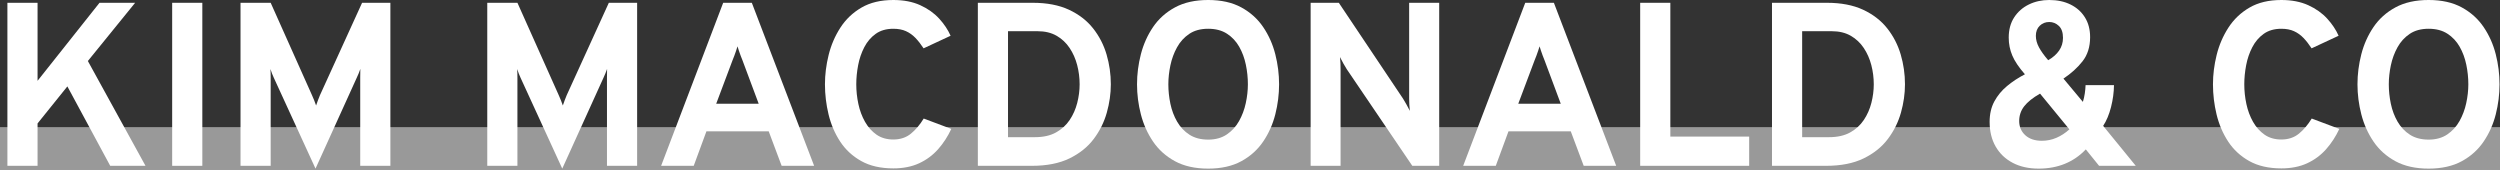
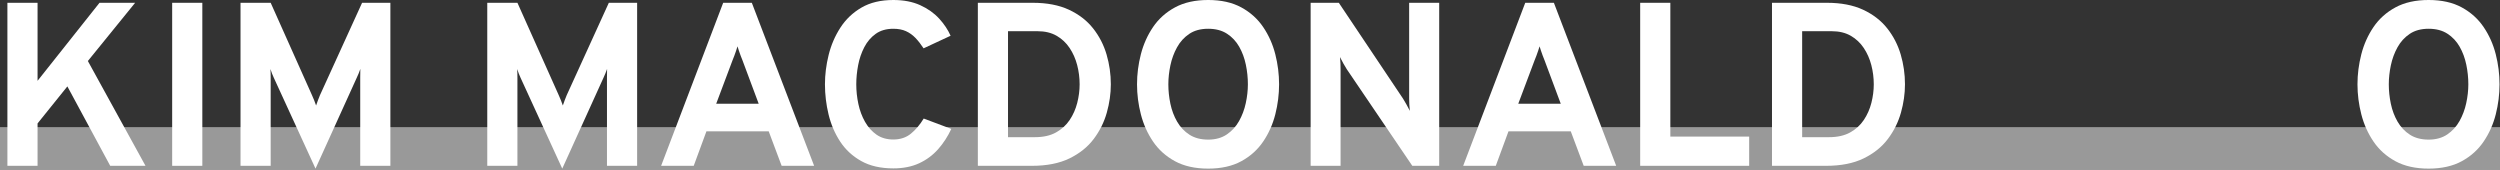
<svg xmlns="http://www.w3.org/2000/svg" id="Layer_2" viewBox="0 0 2114.867 143.731">
  <rect x="0" y="0" width="2114.867" height="143.731" fill="#333333" stroke="none" />
  <g id="Components">
    <g id="d0441706-c6dc-42e5-a93f-a3b60efd43b8_x40_5">
      <rect y="107.545" width="2114.867" height="36.186" style="fill:#fff; opacity:.5;" />
      <path d="M6.259,140.272V2.364h25.514v65.999L84.178,2.364h30.143l-39.994,49.253,48.76,88.655h-29.848l-36.25-67.181-25.218,31.325v35.856H6.259Z" style="fill:#fff;" />
      <path d="M145.646,140.272V2.364h25.514v137.908h-25.514Z" style="fill:#fff;" />
      <path d="M266.905,142.635l-35.265-76.834c-.46-.986-.952-2.132-1.477-3.447-.526-1.313-.986-2.625-1.379-3.94.065,1.05.114,2.299.147,3.744.032,1.445.05,2.725.05,3.842v74.272h-25.514V2.364h25.514l34.97,78.214c.656,1.445,1.263,2.872,1.822,4.284.558,1.413,1.099,2.874,1.625,4.384.525-1.51,1.049-2.988,1.577-4.433.524-1.443,1.083-2.857,1.674-4.235L306.307,2.364h23.936v137.908h-25.513v-74.471c0-1.182.016-2.495.049-3.94.032-1.443.05-2.625.05-3.546-.395,1.182-.872,2.446-1.428,3.793-.559,1.347-1.101,2.578-1.625,3.693l-34.872,76.834Z" style="fill:#fff;" />
      <path d="M475.638,142.635l-35.265-76.834c-.46-.986-.952-2.132-1.477-3.447-.526-1.313-.986-2.625-1.379-3.94.065,1.05.114,2.299.147,3.744.032,1.445.05,2.725.05,3.842v74.272h-25.514V2.364h25.514l34.97,78.214c.656,1.445,1.263,2.872,1.822,4.284.558,1.413,1.099,2.874,1.625,4.384.525-1.51,1.049-2.988,1.577-4.433.524-1.443,1.083-2.857,1.674-4.235L515.041,2.364h23.936v137.908h-25.513v-74.471c0-1.182.016-2.495.049-3.94.032-1.443.05-2.625.05-3.546-.395,1.182-.872,2.446-1.428,3.793-.559,1.347-1.101,2.578-1.625,3.693l-34.872,76.834Z" style="fill:#fff;" />
      <path d="M559.27,140.272L611.774,2.364h24.232l52.702,137.908h-27.484l-10.934-29.158h-52.7l-10.737,29.158h-27.582ZM605.864,87.767h35.954l-13.791-36.94c-.46-1.115-.953-2.364-1.477-3.742-.527-1.38-1.019-2.774-1.478-4.188-.46-1.412-.854-2.643-1.182-3.693-.33,1.05-.723,2.281-1.182,3.693-.46,1.413-.953,2.807-1.477,4.188-.527,1.378-1.019,2.627-1.478,3.742l-13.889,36.94Z" style="fill:#fff;" />
      <path d="M755.693,142.439c-10.704,0-19.751-2.069-27.139-6.206-7.388-4.136-13.332-9.637-17.83-16.499-4.499-6.863-7.766-14.496-9.801-22.903-2.036-8.406-3.054-16.909-3.054-25.514,0-8.141,1.035-16.401,3.104-24.774,2.068-8.373,5.383-16.088,9.949-23.15,4.564-7.058,10.523-12.722,17.879-16.992,7.354-4.268,16.318-6.402,26.892-6.402,8.733,0,16.318,1.461,22.755,4.382,6.435,2.923,11.771,6.699,16.008,11.33,4.236,4.629,7.469,9.473,9.702,14.53l-22.853,10.639c-2.234-3.414-4.532-6.355-6.896-8.817-2.365-2.462-5.04-4.366-8.029-5.713-2.989-1.347-6.55-2.02-10.688-2.02-5.91,0-10.869,1.429-14.874,4.286-4.007,2.857-7.225,6.616-9.654,11.279-2.429,4.663-4.171,9.751-5.22,15.268-1.051,5.517-1.577,10.902-1.577,16.155,0,5.583.591,11.131,1.773,16.648,1.183,5.517,3.054,10.54,5.616,15.072,2.561,4.531,5.811,8.159,9.751,10.884,3.94,2.727,8.669,4.087,14.185,4.087,5.91,0,10.885-1.657,14.923-4.973,4.039-3.316,7.635-7.568,10.787-12.757l23.346,8.766c-2.955,6.371-6.666,12.085-11.13,17.141-4.467,5.057-9.819,9.031-16.057,11.919-6.239,2.89-13.53,4.335-21.868,4.335Z" style="fill:#fff;" />
      <path d="M827.208,140.272V2.364h46.496c11.951,0,22.129,1.955,30.537,5.86,8.405,3.909,15.219,9.162,20.44,15.761,5.22,6.6,9.029,13.988,11.427,22.165,2.396,8.177,3.595,16.566,3.595,25.168,0,7.88-1.133,15.859-3.398,23.938-2.265,8.077-5.959,15.515-11.081,22.312-5.123,6.797-11.969,12.28-20.539,16.45-8.569,4.172-19.159,6.255-31.768,6.255h-45.708ZM852.721,116.04h22.853c7.026,0,12.937-1.329,17.732-3.989,4.792-2.66,8.651-6.172,11.574-10.54,2.921-4.366,5.056-9.194,6.403-14.481,1.345-5.285,2.019-10.523,2.019-15.712,0-5.517-.689-10.933-2.068-16.253-1.379-5.318-3.514-10.146-6.403-14.481-2.891-4.335-6.568-7.782-11.033-10.342-4.466-2.562-9.818-3.842-16.056-3.842h-25.02v89.64Z" style="fill:#fff;" />
      <path d="M1022.049,142.635c-11.032,0-20.39-2.085-28.074-6.255-7.683-4.17-13.874-9.718-18.568-16.646-4.696-6.928-8.127-14.595-10.294-23.003-2.167-8.405-3.251-16.876-3.251-25.414s1.084-17.007,3.251-25.414c2.167-8.406,5.598-16.073,10.294-23.001,4.694-6.928,10.885-12.478,18.568-16.648,7.684-4.17,17.042-6.255,28.074-6.255s20.374,2.085,28.026,6.255c7.65,4.17,13.823,9.72,18.519,16.648,4.694,6.928,8.11,14.595,10.244,23.001,2.134,8.406,3.202,16.878,3.202,25.414s-1.068,17.009-3.202,25.414c-2.134,8.408-5.55,16.075-10.244,23.003-4.696,6.928-10.869,12.476-18.519,16.646-7.652,4.17-16.993,6.255-28.026,6.255ZM1022.049,118.109c6.172,0,11.41-1.445,15.713-4.335,4.3-2.89,7.764-6.665,10.392-11.328,2.626-4.663,4.531-9.736,5.713-15.221,1.182-5.481,1.774-10.786,1.774-15.908,0-5.517-.576-11.049-1.725-16.599-1.149-5.548-3.021-10.603-5.615-15.17-2.594-4.562-6.043-8.24-10.343-11.031-4.301-2.792-9.604-4.188-15.909-4.188-6.37,0-11.707,1.445-16.007,4.335-4.301,2.89-7.75,6.683-10.343,11.377-2.594,4.696-4.466,9.787-5.615,15.268-1.149,5.485-1.724,10.821-1.724,16.008,0,5.452.574,10.935,1.724,16.45,1.149,5.517,3.054,10.576,5.714,15.172,2.659,4.596,6.139,8.273,10.441,11.031,4.3,2.758,9.571,4.138,15.81,4.138Z" style="fill:#fff;" />
      <path d="M1108.732,140.272V2.364h23.839l54.375,81.169c.722,1.182,1.658,2.774,2.807,4.777,1.149,2.004,2.118,3.826,2.906,5.468-.196-1.443-.344-3.202-.443-5.269-.099-2.069-.148-3.726-.148-4.975V2.364h25.415v137.908h-22.755l-55.459-81.76c-.723-1.115-1.66-2.692-2.807-4.727-1.15-2.036-2.118-3.875-2.906-5.517.197,1.641.328,3.416.395,5.318.064,1.906.098,3.547.098,4.926v81.76h-25.317Z" style="fill:#fff;" />
      <path d="M1237.774,140.272L1290.278,2.364h24.232l52.702,137.908h-27.484l-10.934-29.158h-52.7l-10.737,29.158h-27.582ZM1284.368,87.767h35.954l-13.791-36.94c-.46-1.115-.953-2.364-1.477-3.742-.527-1.38-1.019-2.774-1.478-4.188-.46-1.412-.854-2.643-1.182-3.693-.33,1.05-.723,2.281-1.182,3.693-.46,1.413-.953,2.807-1.477,4.188-.527,1.378-1.019,2.627-1.478,3.742l-13.889,36.94Z" style="fill:#fff;" />
      <path d="M1387.504,140.272V2.364h25.514v113.183h66.688v24.725h-92.202Z" style="fill:#fff;" />
      <path d="M1499.011,140.272V2.364h46.496c11.951,0,22.129,1.955,30.537,5.86,8.405,3.909,15.219,9.162,20.44,15.761,5.22,6.6,9.029,13.988,11.427,22.165,2.396,8.177,3.595,16.566,3.595,25.168,0,7.88-1.133,15.859-3.398,23.938-2.265,8.077-5.959,15.515-11.081,22.312-5.123,6.797-11.969,12.28-20.539,16.45-8.569,4.172-19.159,6.255-31.768,6.255h-45.708ZM1524.525,116.04h22.853c7.026,0,12.937-1.329,17.732-3.989,4.792-2.66,8.651-6.172,11.574-10.54,2.921-4.366,5.056-9.194,6.403-14.481,1.345-5.285,2.019-10.523,2.019-15.712,0-5.517-.689-10.933-2.068-16.253-1.379-5.318-3.514-10.146-6.403-14.481-2.891-4.335-6.568-7.782-11.033-10.342-4.466-2.562-9.818-3.842-16.056-3.842h-25.02v89.64Z" style="fill:#fff;" />
-       <path d="M1724.589,142.635c-8.408,0-15.712-1.624-21.918-4.875-6.206-3.251-11.017-7.831-14.431-13.742-3.416-5.909-5.123-12.904-5.123-20.981,0-6.567,1.33-12.313,3.99-17.239,2.659-4.926,6.238-9.261,10.737-13.002,4.498-3.744,9.538-7.06,15.121-9.95-5.122-5.845-8.685-11.147-10.688-15.91-2.004-4.759-3.005-9.8-3.005-15.121,0-6.697,1.542-12.411,4.63-17.139,3.086-4.729,7.223-8.355,12.411-10.886,5.187-2.527,10.934-3.791,17.239-3.791,6.829,0,12.837,1.28,18.026,3.84,5.187,2.562,9.243,6.192,12.166,10.886,2.921,4.696,4.383,10.262,4.383,16.697,0,8.21-2.152,15.038-6.452,20.488-4.301,5.452-9.671,10.311-16.105,14.579l16.45,19.703c.723-2.366,1.264-4.779,1.625-7.24.36-2.464.574-4.779.641-6.946h24.035c-.066,6.108-.903,12.313-2.512,18.619-1.61,6.304-3.826,11.591-6.648,15.859l27.581,33.787h-31.03l-11.23-13.89c-5.122,5.387-11.018,9.441-17.682,12.166-6.666,2.725-14.071,4.087-22.213,4.087ZM1727.348,119.092c4.268,0,8.355-.836,12.263-2.511,3.907-1.675,7.568-4.054,10.984-7.142l-24.824-30.241c-6.108,3.483-10.574,7.044-13.397,10.688-2.824,3.646-4.236,7.8-4.236,12.46,0,4.926,1.724,8.95,5.171,12.068,3.448,3.119,8.127,4.678,14.038,4.678ZM1732.667,50.928c4.004-2.299,7.092-5.024,9.259-8.177,2.166-3.153,3.25-6.73,3.25-10.737,0-4.531-1.166-7.896-3.497-10.097-2.332-2.201-5.04-3.3-8.127-3.3-3.153,0-5.829,1.05-8.029,3.153-2.201,2.101-3.3,4.959-3.3,8.569,0,3.218.886,6.469,2.66,9.751,1.773,3.284,4.366,6.897,7.782,10.837Z" style="fill:#fff;" />
-       <path d="M1929.875,142.439c-10.704,0-19.751-2.069-27.139-6.206-7.388-4.136-13.332-9.637-17.83-16.499-4.499-6.863-7.766-14.496-9.801-22.903-2.036-8.406-3.054-16.909-3.054-25.514,0-8.141,1.035-16.401,3.104-24.774,2.068-8.373,5.383-16.088,9.949-23.15,4.564-7.058,10.523-12.722,17.879-16.992,7.354-4.268,16.318-6.402,26.892-6.402,8.733,0,16.318,1.461,22.755,4.382,6.435,2.923,11.771,6.699,16.008,11.33,4.236,4.629,7.469,9.473,9.703,14.53l-22.854,10.639c-2.234-3.414-4.532-6.355-6.896-8.817-2.365-2.462-5.04-4.366-8.029-5.713-2.989-1.347-6.55-2.02-10.688-2.02-5.91,0-10.869,1.429-14.874,4.286-4.007,2.857-7.225,6.616-9.654,11.279-2.429,4.663-4.171,9.751-5.22,15.268-1.051,5.517-1.577,10.902-1.577,16.155,0,5.583.591,11.131,1.773,16.648,1.183,5.517,3.054,10.54,5.616,15.072,2.561,4.531,5.811,8.159,9.751,10.884,3.94,2.727,8.669,4.087,14.185,4.087,5.91,0,10.885-1.657,14.923-4.973,4.039-3.316,7.635-7.568,10.787-12.757l23.346,8.766c-2.956,6.371-6.667,12.085-11.131,17.141-4.467,5.057-9.819,9.031-16.057,11.919-6.239,2.89-13.53,4.335-21.868,4.335Z" style="fill:#fff;" />
      <path d="M2054.486,142.635c-11.031,0-20.39-2.085-28.074-6.255-7.684-4.17-13.874-9.718-18.568-16.646-4.696-6.928-8.128-14.595-10.293-23.003-2.167-8.405-3.251-16.876-3.251-25.414s1.084-17.007,3.251-25.414c2.165-8.406,5.597-16.073,10.293-23.001,4.694-6.928,10.884-12.478,18.568-16.648,7.684-4.17,17.043-6.255,28.074-6.255s20.374,2.085,28.025,6.255c7.651,4.17,13.823,9.72,18.519,16.648,4.696,6.928,8.11,14.595,10.246,23.001,2.132,8.406,3.2,16.878,3.2,25.414s-1.068,17.009-3.2,25.414c-2.136,8.408-5.55,16.075-10.246,23.003-4.696,6.928-10.868,12.476-18.519,16.646-7.651,4.17-16.992,6.255-28.025,6.255ZM2054.486,118.109c6.172,0,11.41-1.445,15.712-4.335,4.301-2.89,7.766-6.665,10.393-11.328,2.625-4.663,4.531-9.736,5.713-15.221,1.182-5.481,1.773-10.786,1.773-15.908,0-5.517-.575-11.049-1.724-16.599-1.149-5.548-3.021-10.603-5.615-15.17-2.595-4.562-6.043-8.24-10.342-11.031-4.303-2.792-9.604-4.188-15.91-4.188-6.371,0-11.707,1.445-16.006,4.335-4.303,2.89-7.751,6.683-10.344,11.377-2.595,4.696-4.466,9.787-5.615,15.268-1.15,5.485-1.724,10.821-1.724,16.008,0,5.452.573,10.935,1.724,16.45,1.149,5.517,3.055,10.576,5.713,15.172,2.66,4.596,6.141,8.273,10.442,11.031,4.299,2.758,9.571,4.138,15.81,4.138Z" style="fill:#fff;" />
    </g>
  </g>
</svg>